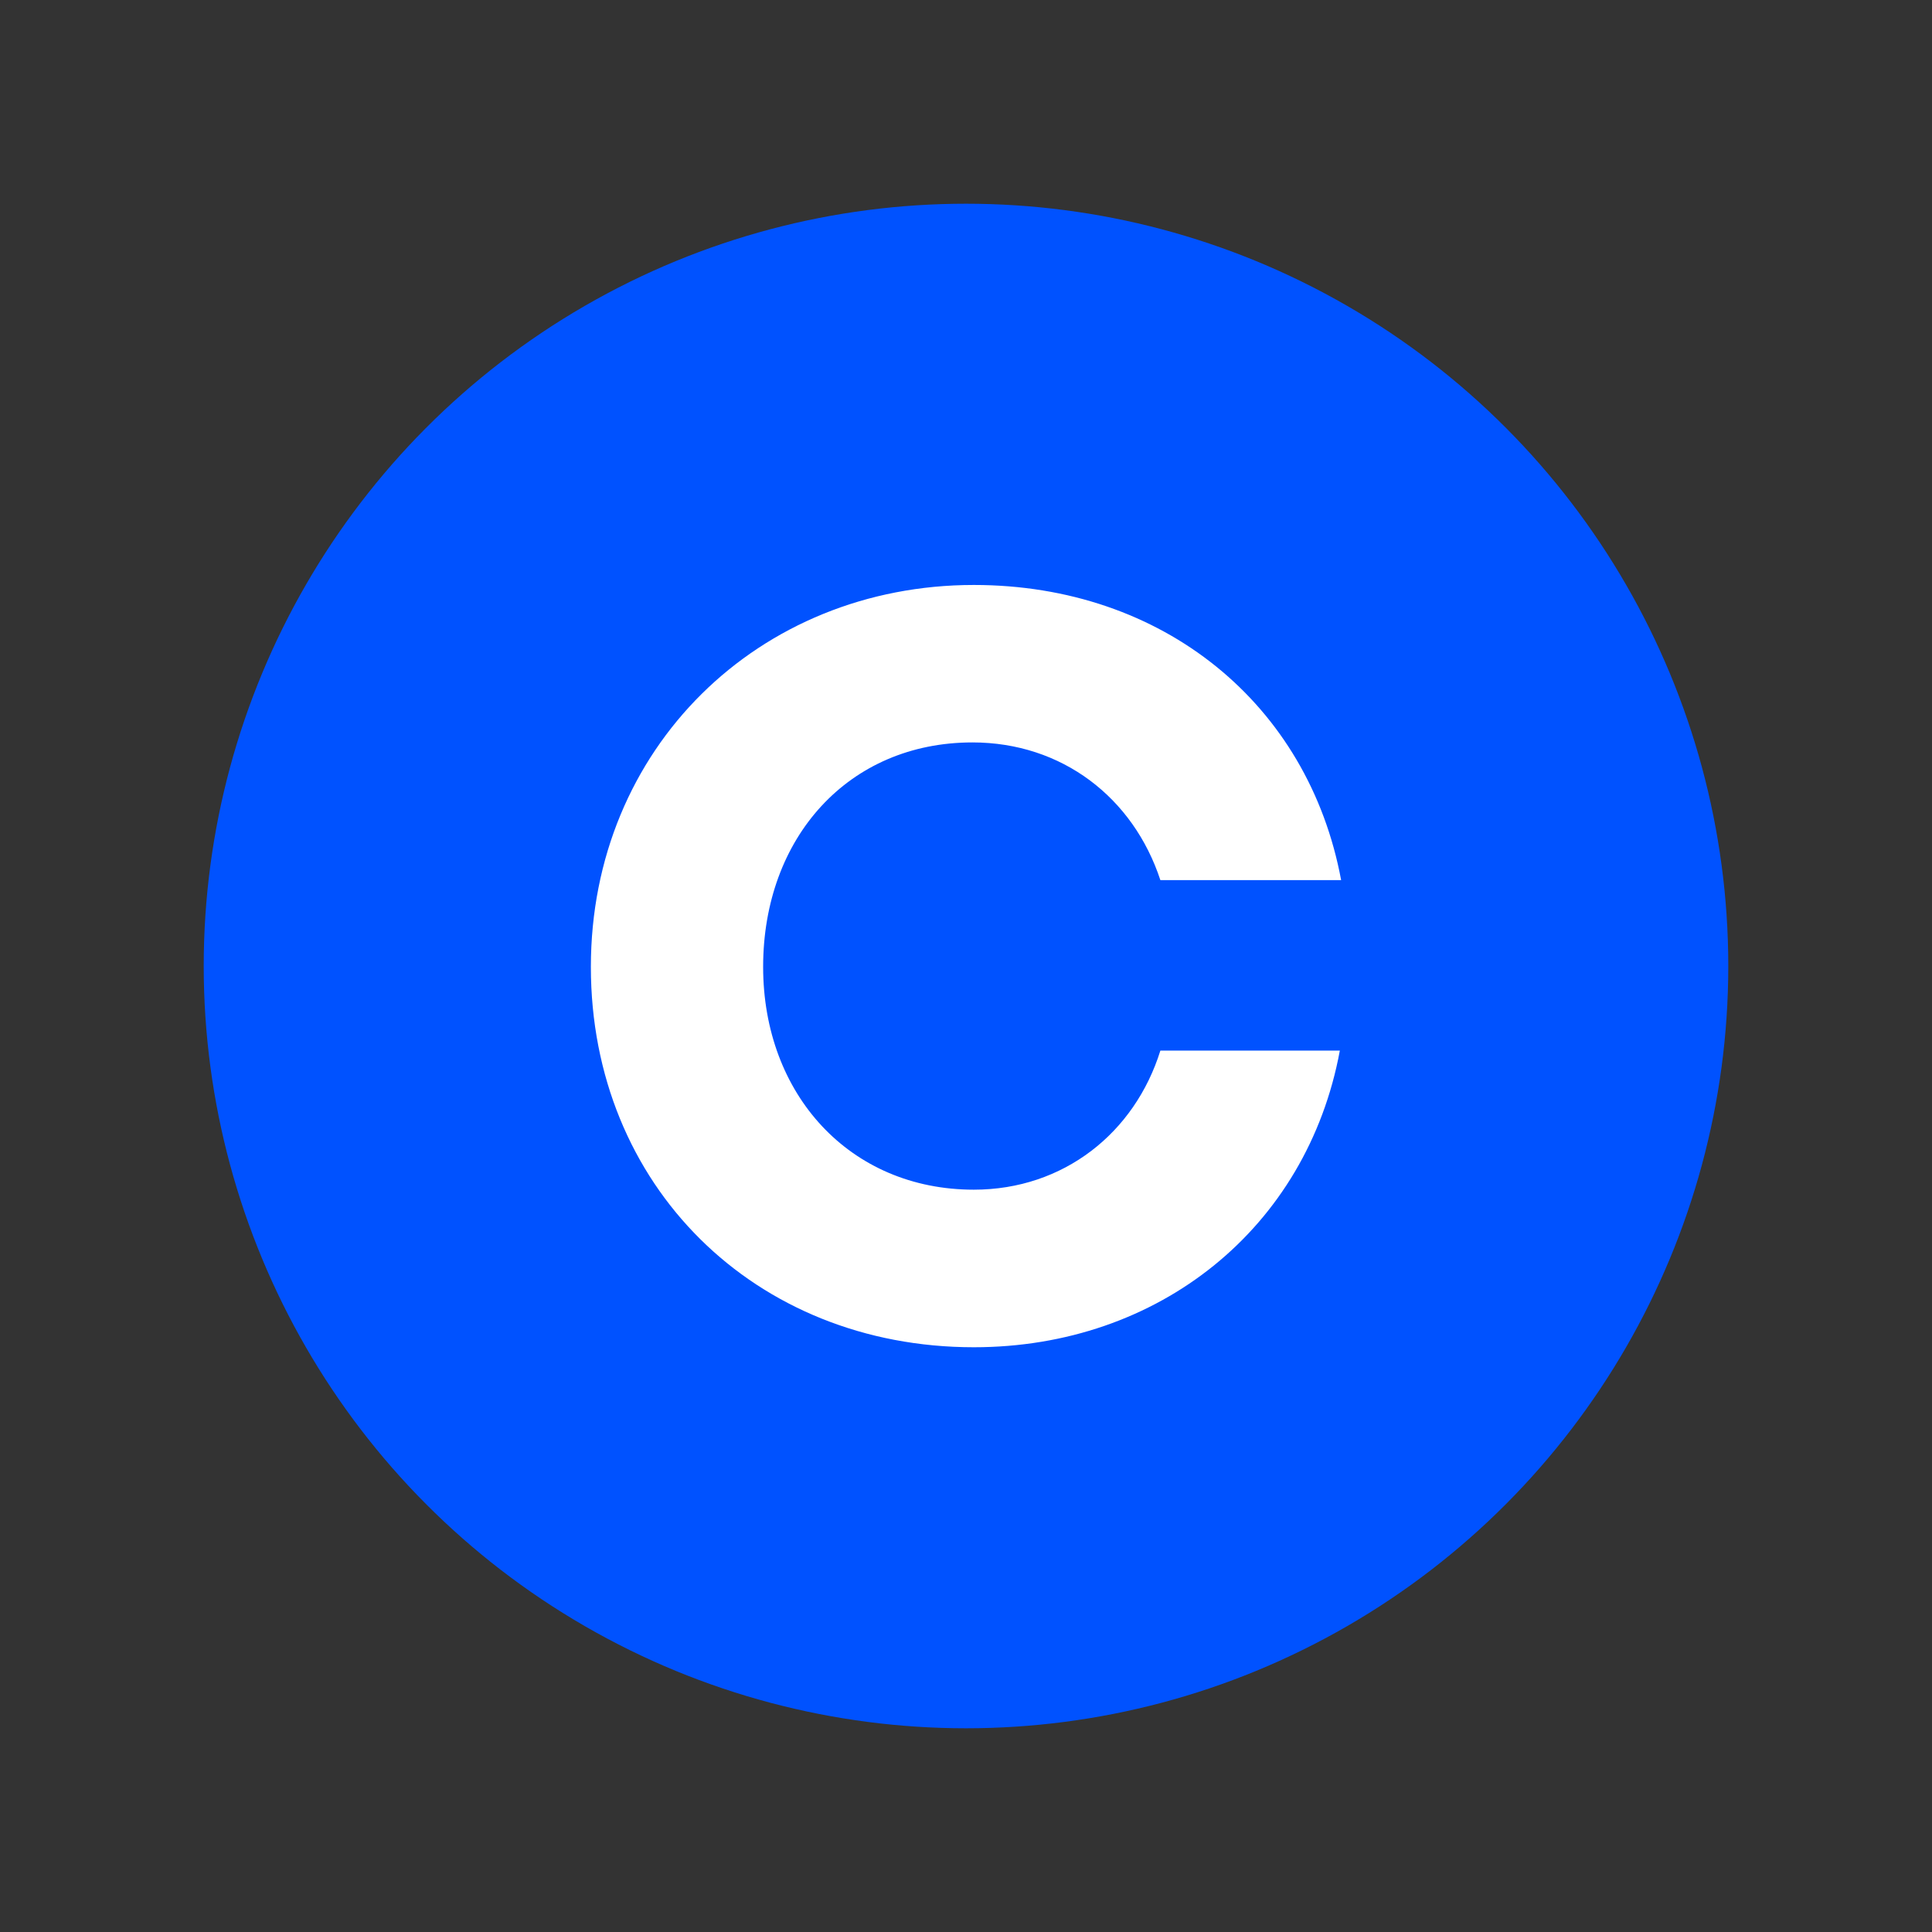
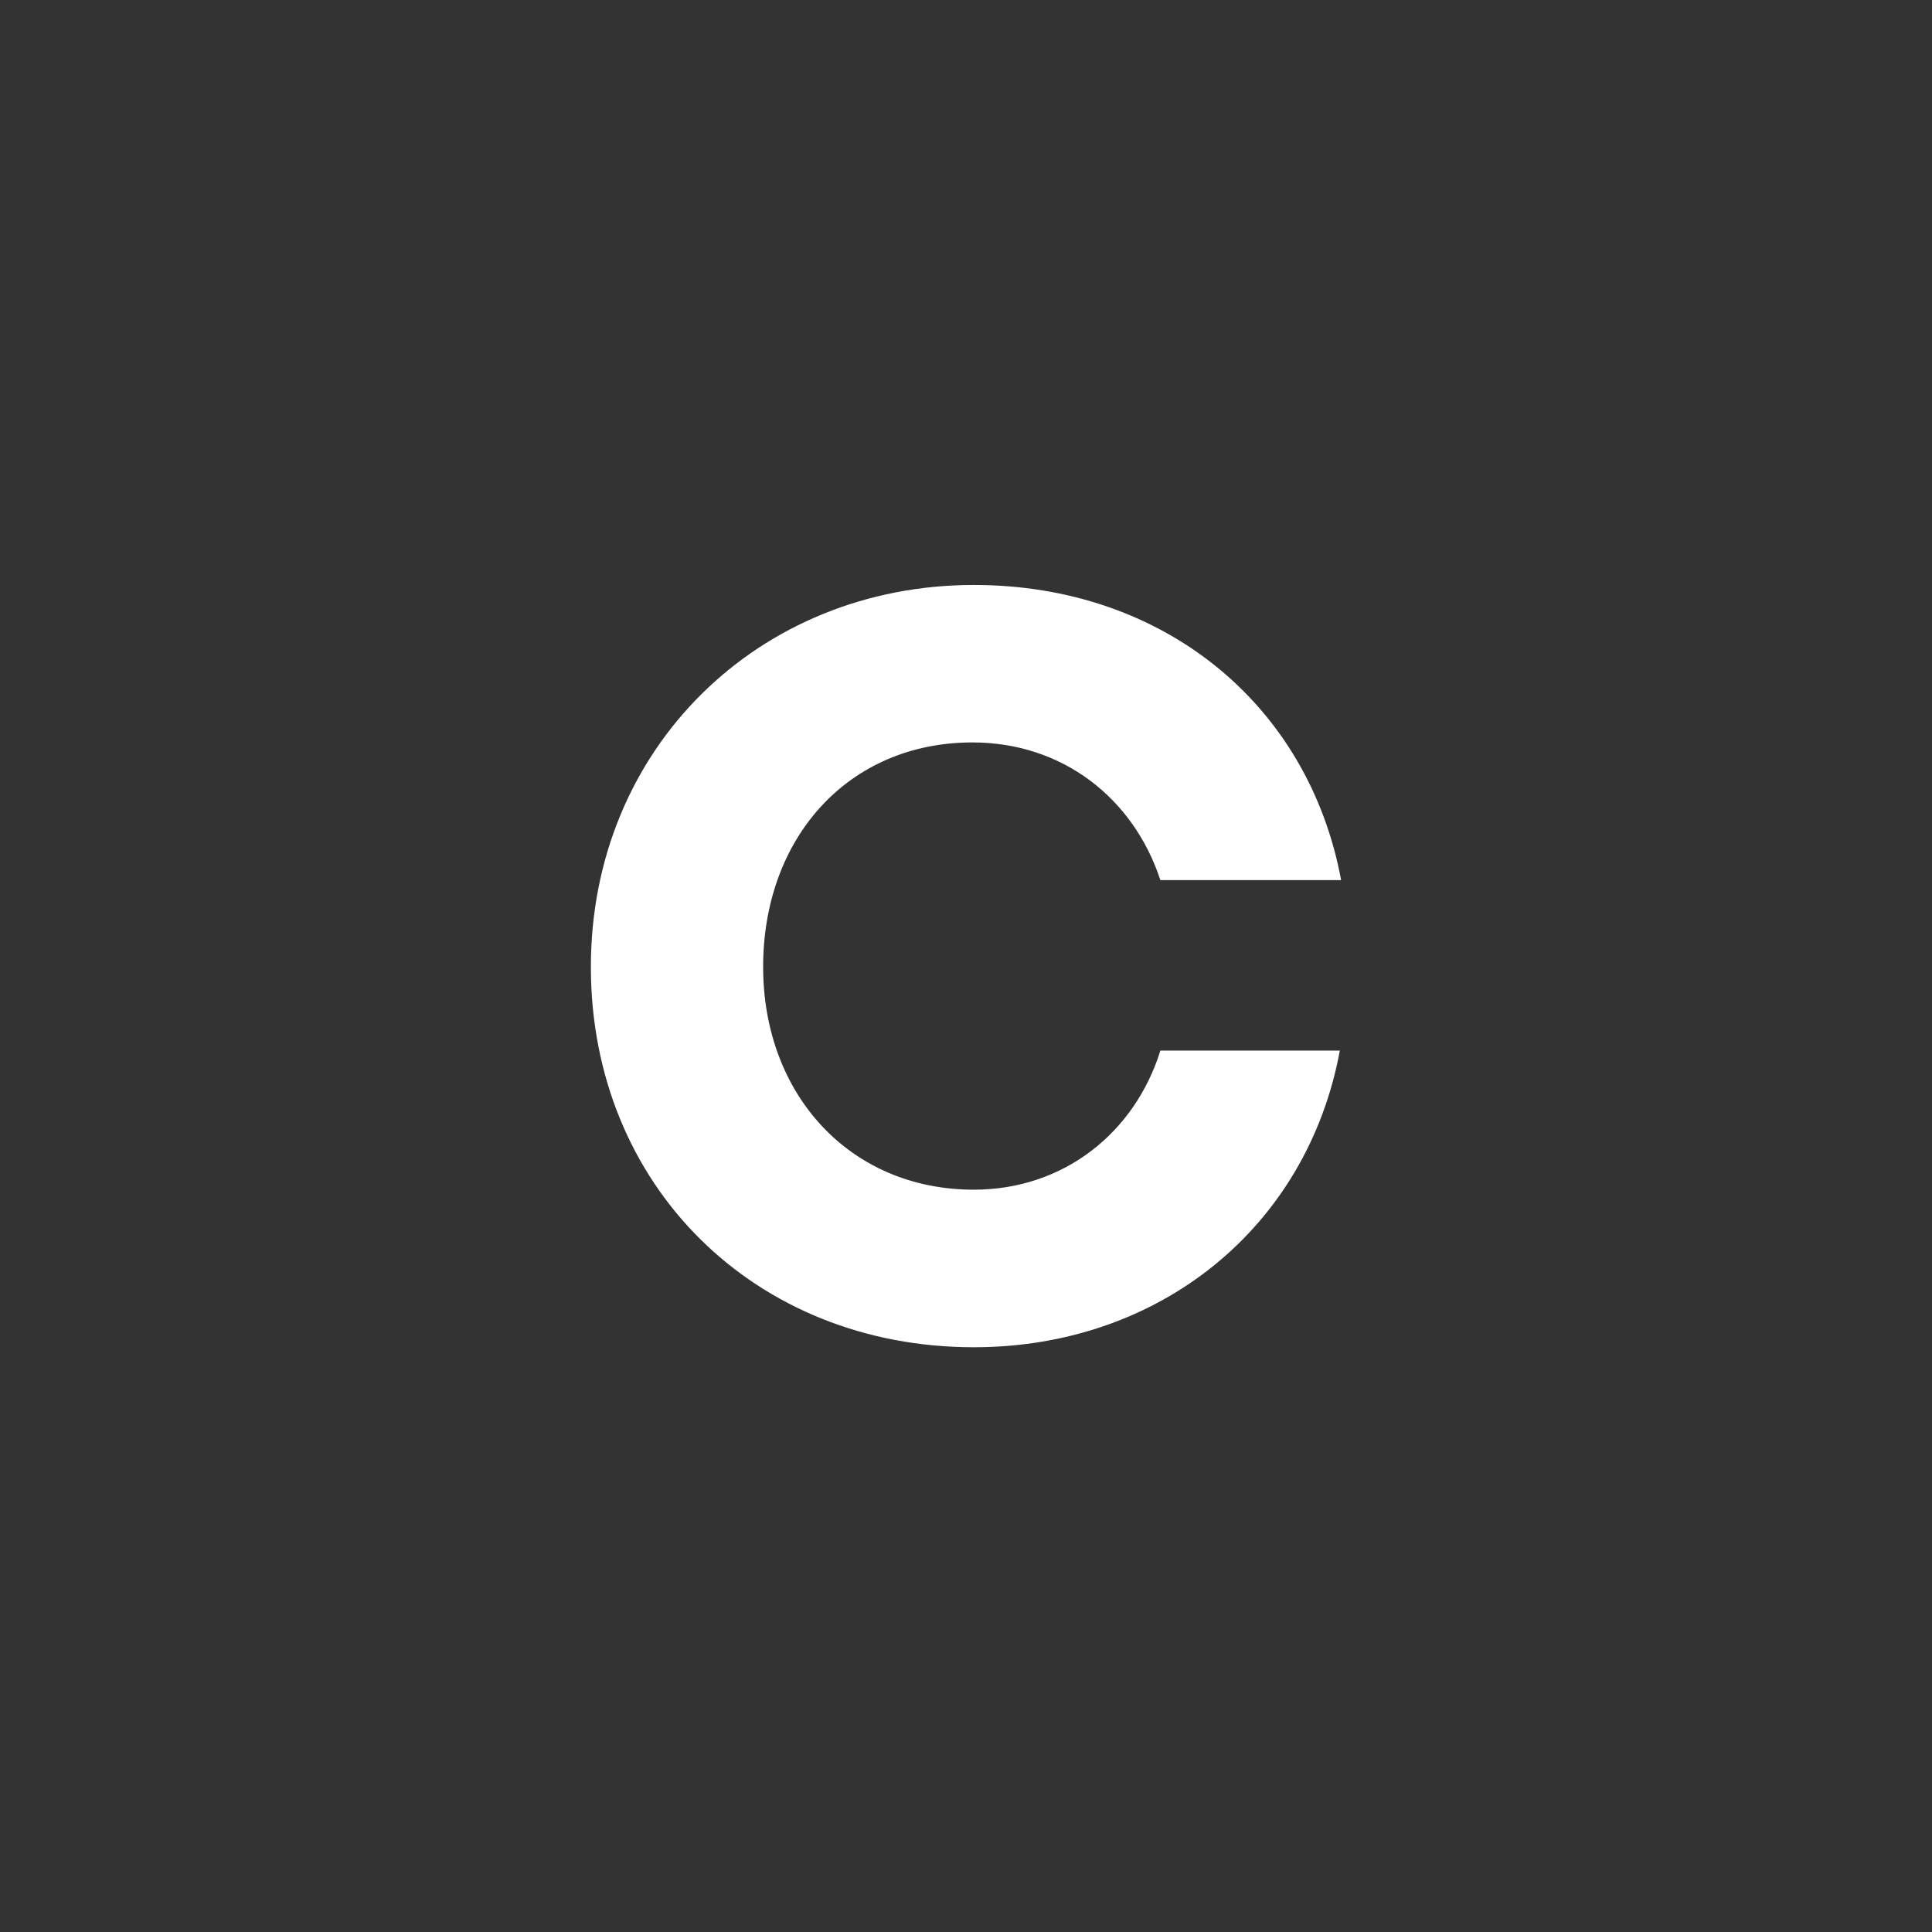
<svg xmlns="http://www.w3.org/2000/svg" version="1.1" id="Layer_1" x="0px" y="0px" viewBox="0 0 180 180" style="enable-background:new 0 0 180 180;" xml:space="preserve">
  <rect x="0" y="0" width="180" height="180" fill="#333333" stroke="none" />
  <style type="text/css">
	.st0{fill:#0052FF;}
	.st1{fill:#FFFFFF;}
</style>
-   <circle class="st0" cx="90" cy="90" r="71.02" />
  <path class="st1" d="M90.6,69.17c8.36,0,14.99,5.16,17.51,12.83h16.84c-3.05-16.4-16.58-27.5-34.22-27.5  c-20.04,0-35.68,15.21-35.68,35.58s15.26,35.44,35.68,35.44c17.25,0,31.04-11.11,34.1-27.64h-16.72  c-2.39,7.67-9.02,12.96-17.38,12.96c-11.54,0-19.63-8.86-19.63-20.76C71.1,78.03,79.06,69.17,90.6,69.17z" />
</svg>